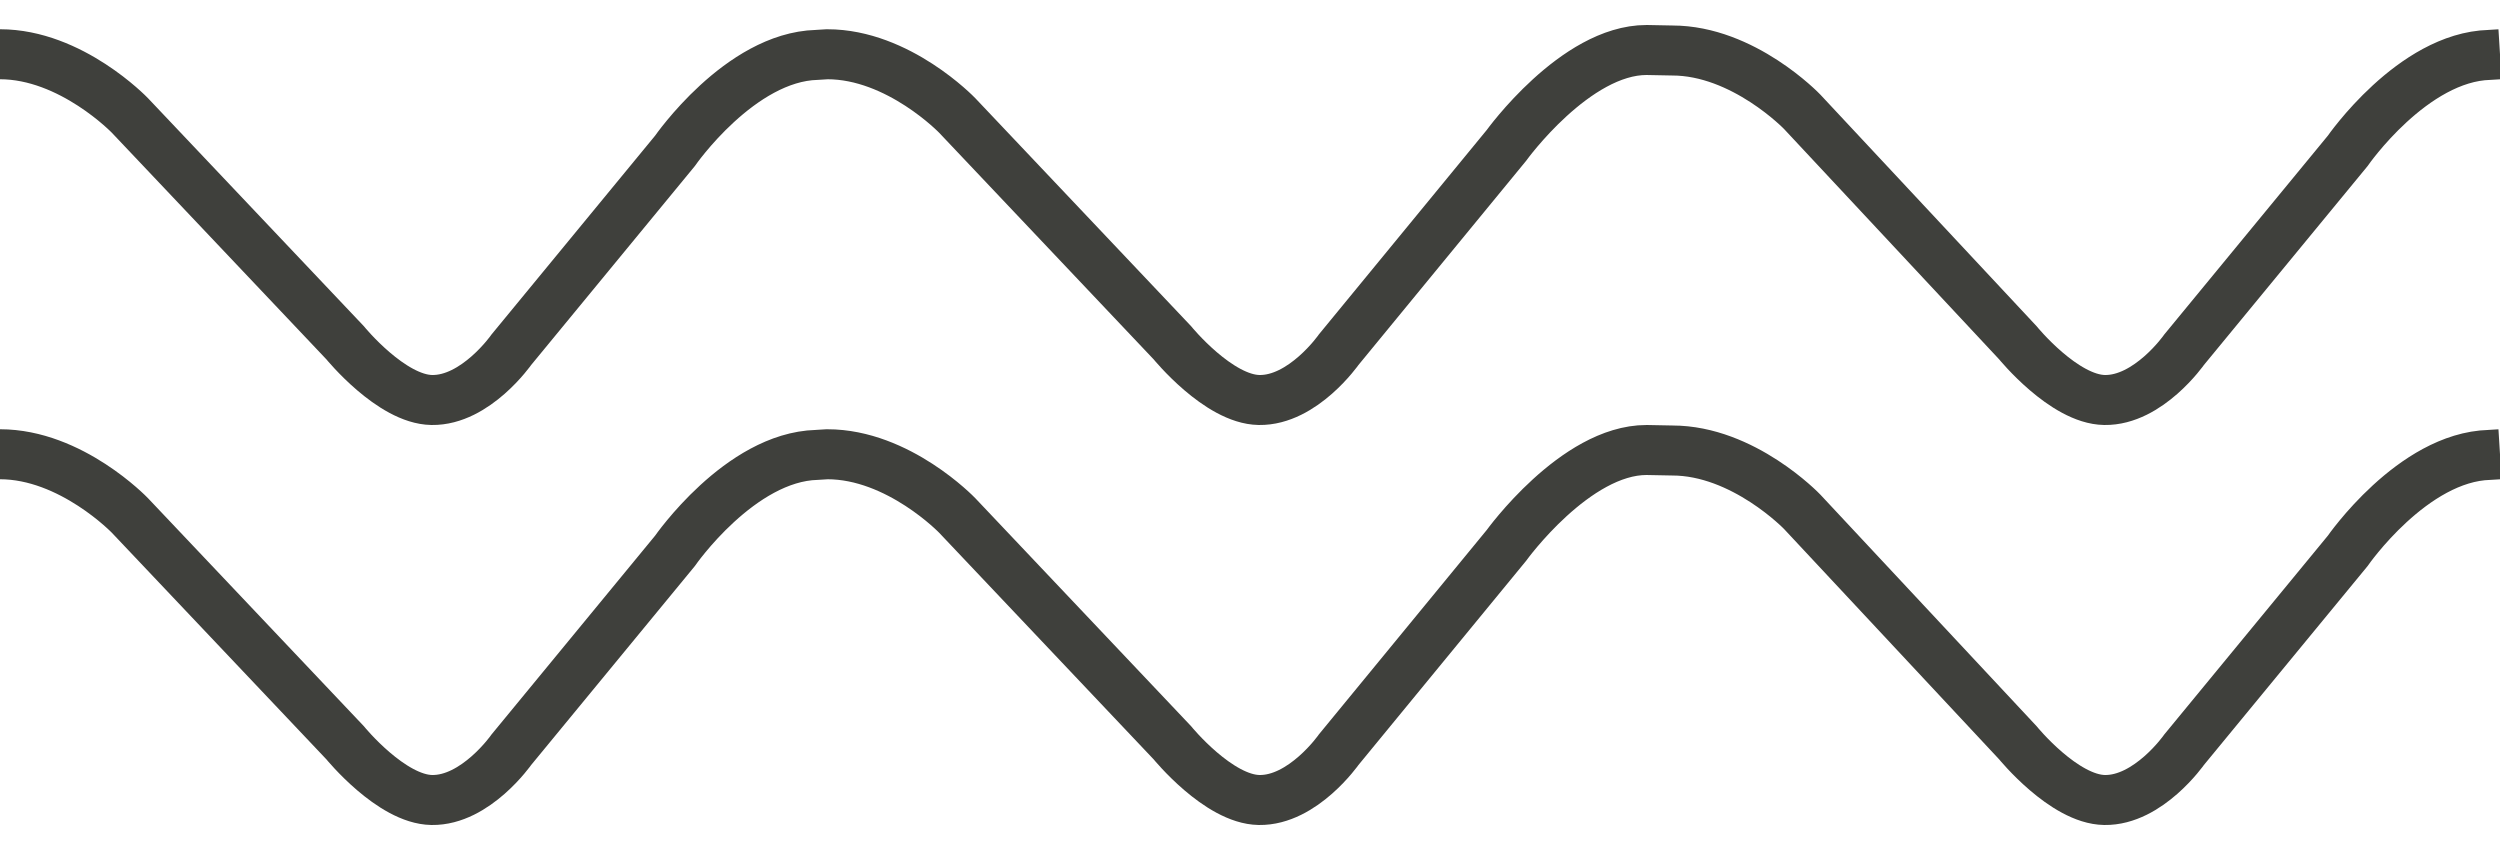
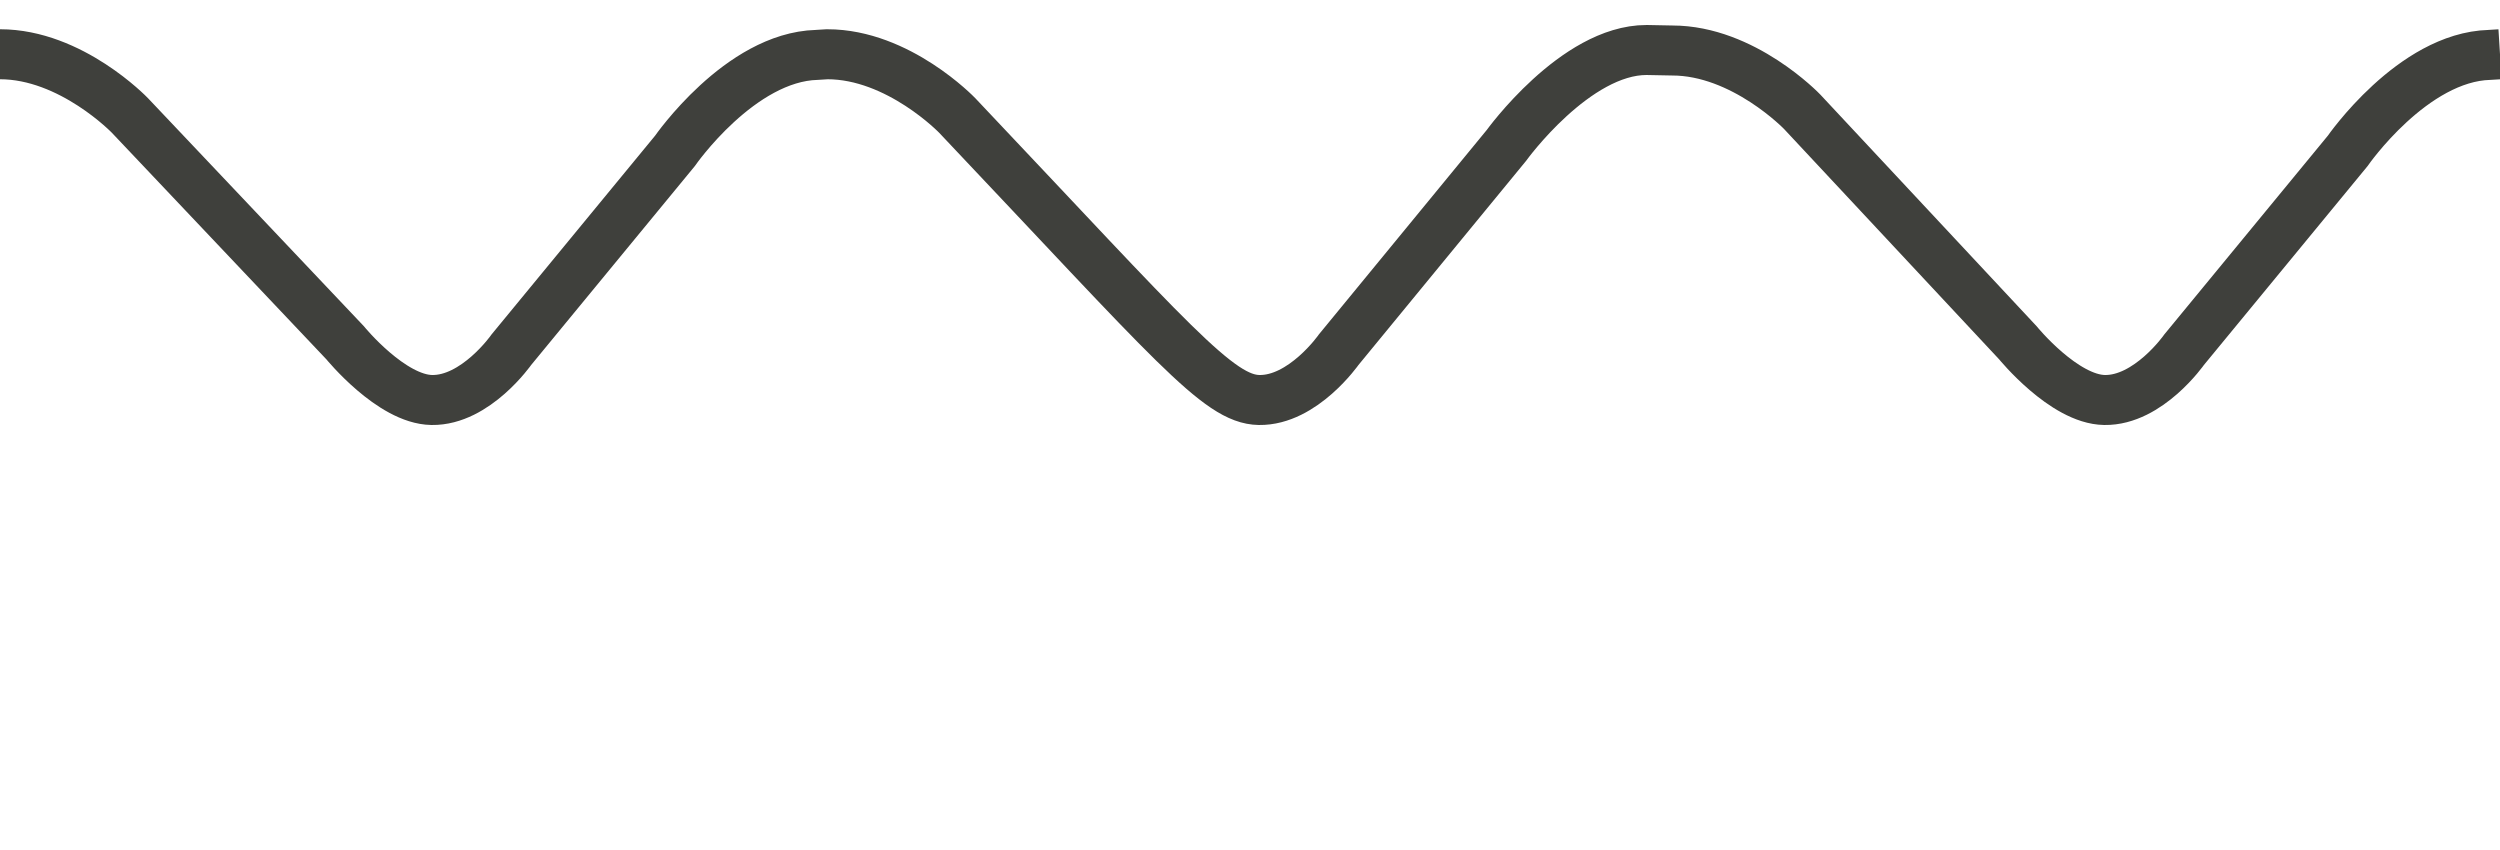
<svg xmlns="http://www.w3.org/2000/svg" width="50px" height="17px" viewBox="0 0 50 17" version="1.1">
  <title>wavy line pattern</title>
  <desc>Created with Sketch.</desc>
  <g id="wavy-line-pattern" stroke="none" stroke-width="1" fill="none" fill-rule="evenodd">
    <g id="Group" transform="translate(0, 1)" stroke="#3F403C">
-       <path d="M0,0.085 C1.425,0.085 2.599,1.31 2.599,1.31 L6.903,5.856 C6.903,5.856 7.825,6.987 8.636,7 C9.516,7.013 10.229,5.992 10.229,5.992 L13.499,2.018 C13.499,2.018 14.799,0.14 16.336,0.098 L16.546,0.085 C17.971,0.085 19.145,1.31 19.145,1.31 L23.448,5.856 C23.448,5.856 24.37,6.987 25.182,7 C26.062,7.013 26.775,5.992 26.775,5.992 L30.128,1.909 C30.128,1.909 31.505,0 32.931,0 L33.444,0.01 C34.869,0.01 36.043,1.235 36.043,1.235 L40.358,5.856 C40.358,5.856 41.279,6.987 42.091,7 C42.971,7.013 43.684,5.992 43.684,5.992 L46.954,2.018 C46.954,2.018 48.253,0.14 49.791,0.098 L50,0.085" id="Stroke-1899" />
-       <path d="M0,8.085 C1.425,8.085 2.599,9.31 2.599,9.31 L6.903,13.856 C6.903,13.856 7.825,14.987 8.636,15 C9.516,15.013 10.229,13.992 10.229,13.992 L13.499,10.018 C13.499,10.018 14.799,8.14 16.336,8.098 L16.546,8.085 C17.971,8.085 19.145,9.31 19.145,9.31 L23.448,13.856 C23.448,13.856 24.37,14.987 25.182,15 C26.062,15.013 26.775,13.992 26.775,13.992 L30.128,9.909 C30.128,9.909 31.505,8 32.931,8 L33.444,8.01 C34.869,8.01 36.043,9.235 36.043,9.235 L40.358,13.856 C40.358,13.856 41.279,14.987 42.091,15 C42.971,15.013 43.684,13.992 43.684,13.992 L46.954,10.018 C46.954,10.018 48.253,8.14 49.791,8.098 L50,8.085" id="Stroke-1903" />
+       <path d="M0,0.085 C1.425,0.085 2.599,1.31 2.599,1.31 L6.903,5.856 C6.903,5.856 7.825,6.987 8.636,7 C9.516,7.013 10.229,5.992 10.229,5.992 L13.499,2.018 C13.499,2.018 14.799,0.14 16.336,0.098 L16.546,0.085 C17.971,0.085 19.145,1.31 19.145,1.31 C23.448,5.856 24.37,6.987 25.182,7 C26.062,7.013 26.775,5.992 26.775,5.992 L30.128,1.909 C30.128,1.909 31.505,0 32.931,0 L33.444,0.01 C34.869,0.01 36.043,1.235 36.043,1.235 L40.358,5.856 C40.358,5.856 41.279,6.987 42.091,7 C42.971,7.013 43.684,5.992 43.684,5.992 L46.954,2.018 C46.954,2.018 48.253,0.14 49.791,0.098 L50,0.085" id="Stroke-1899" />
    </g>
  </g>
</svg>